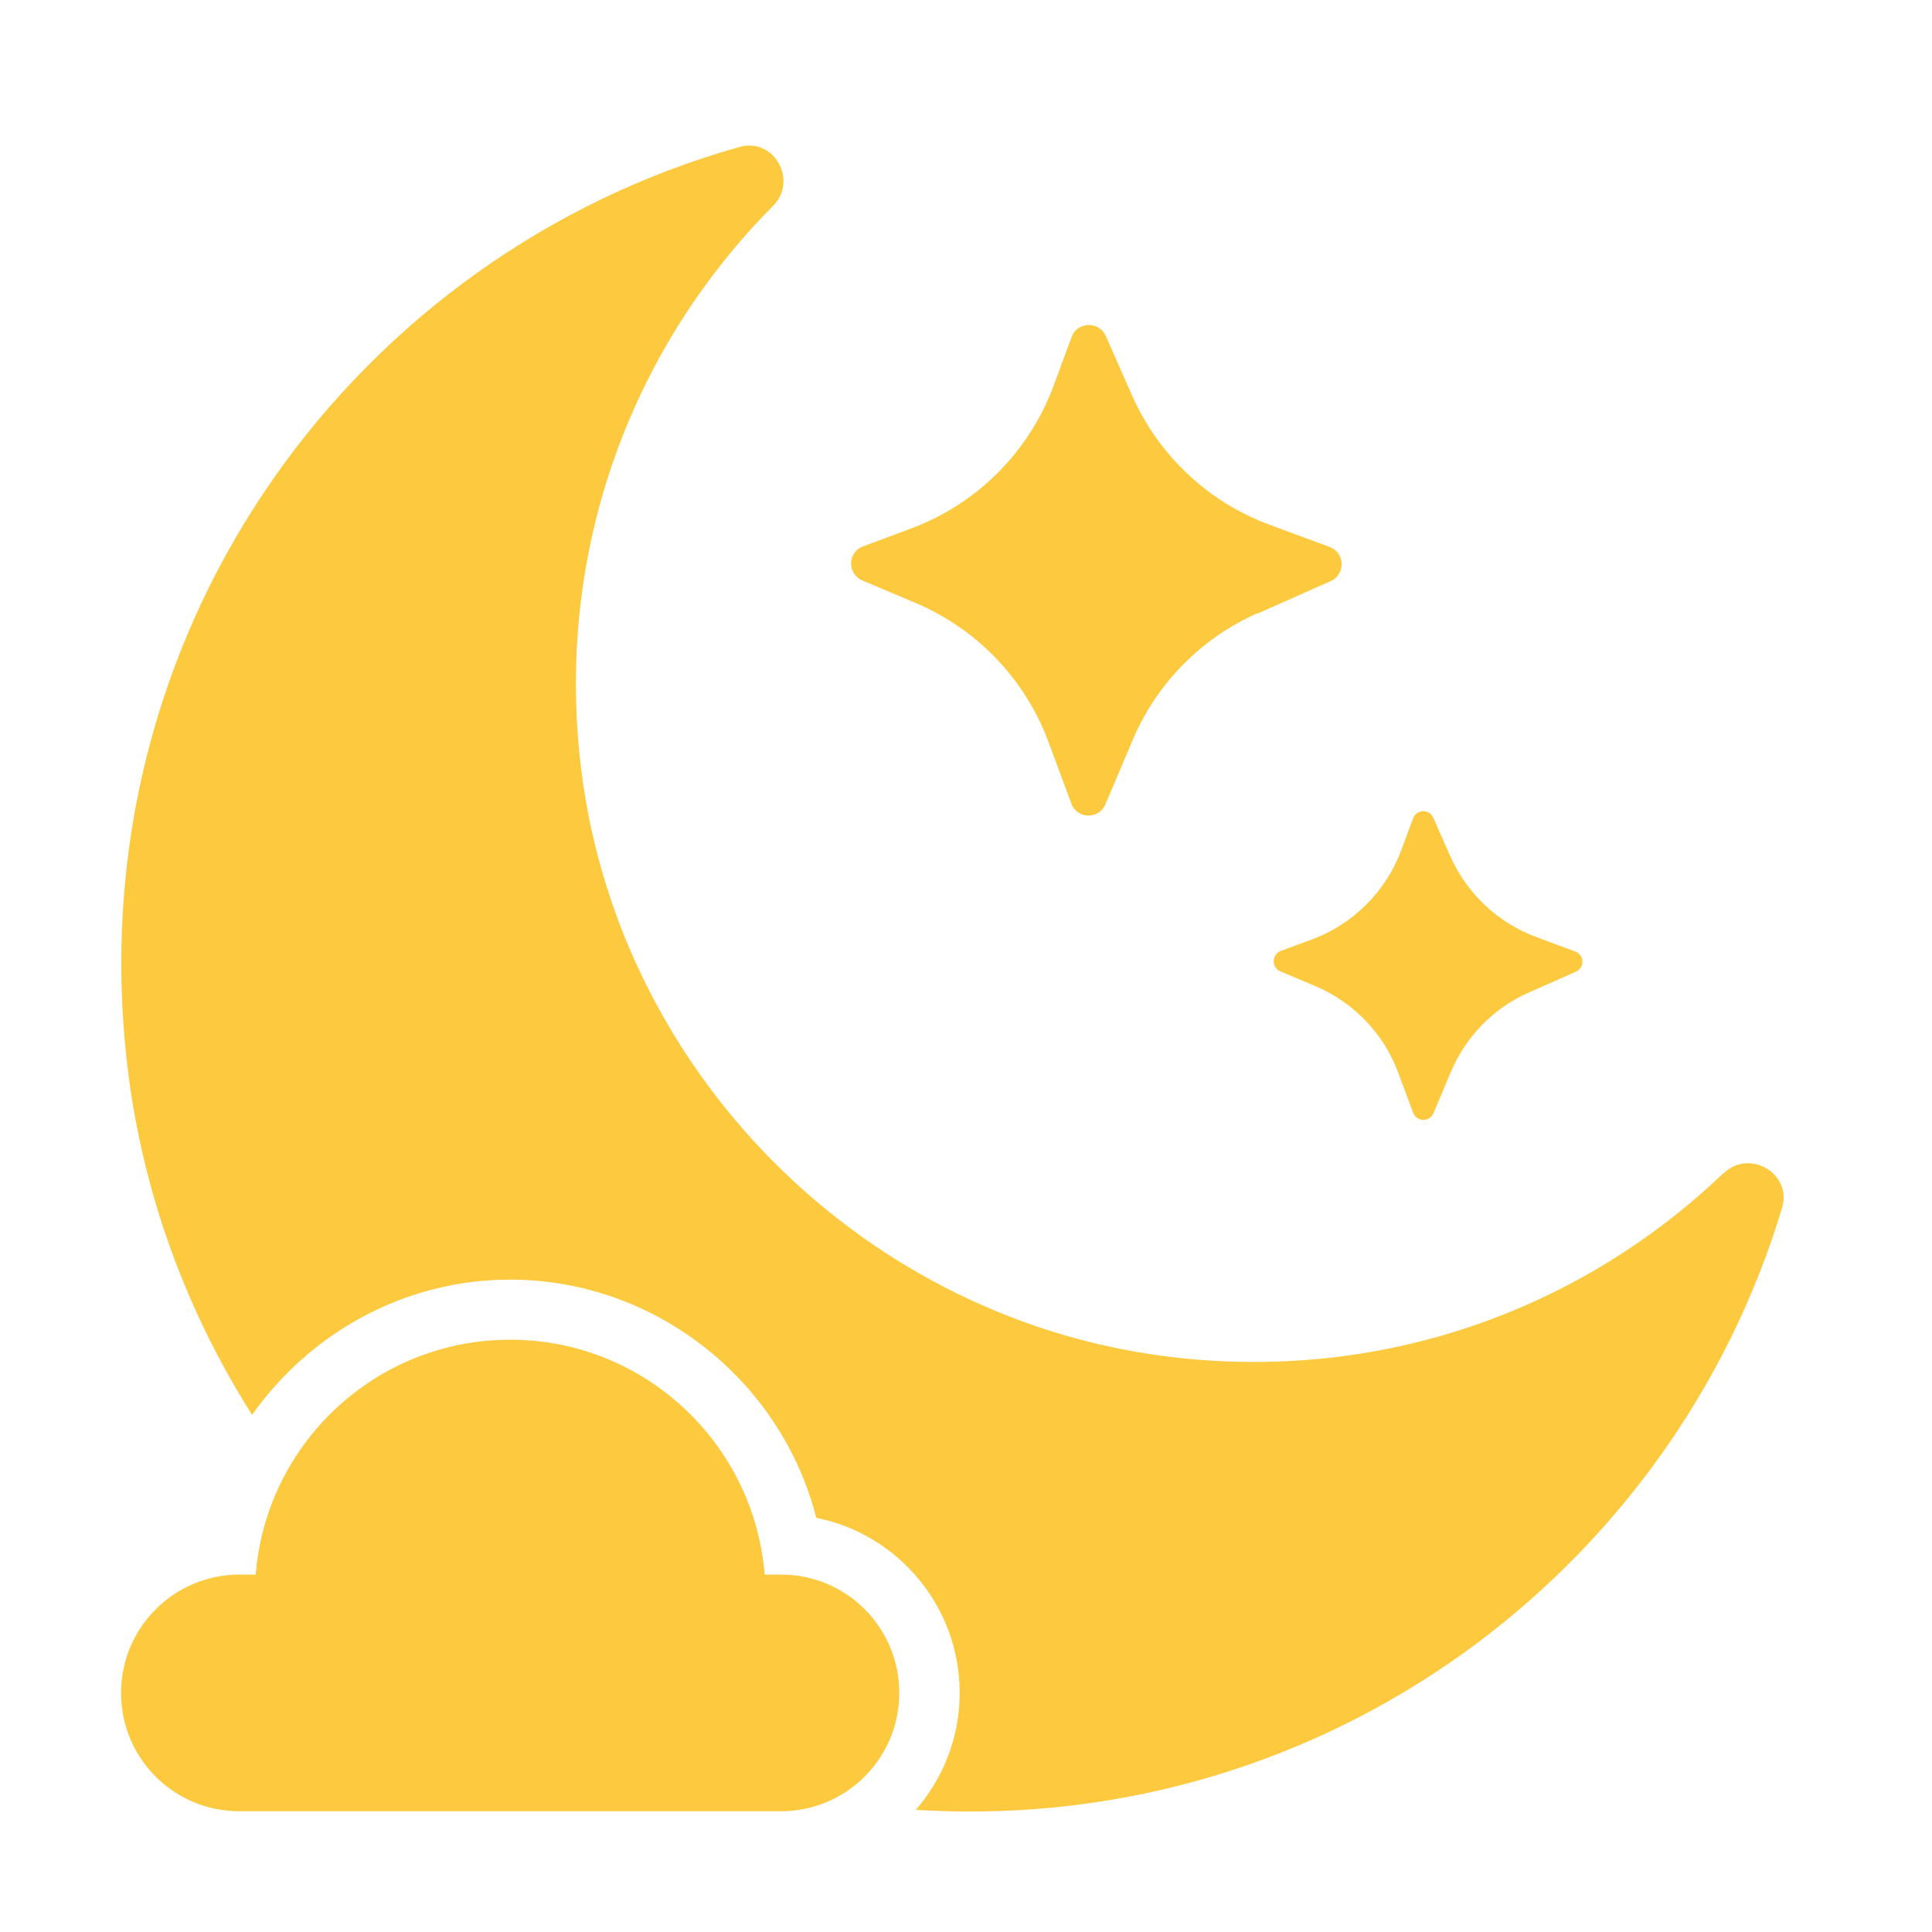
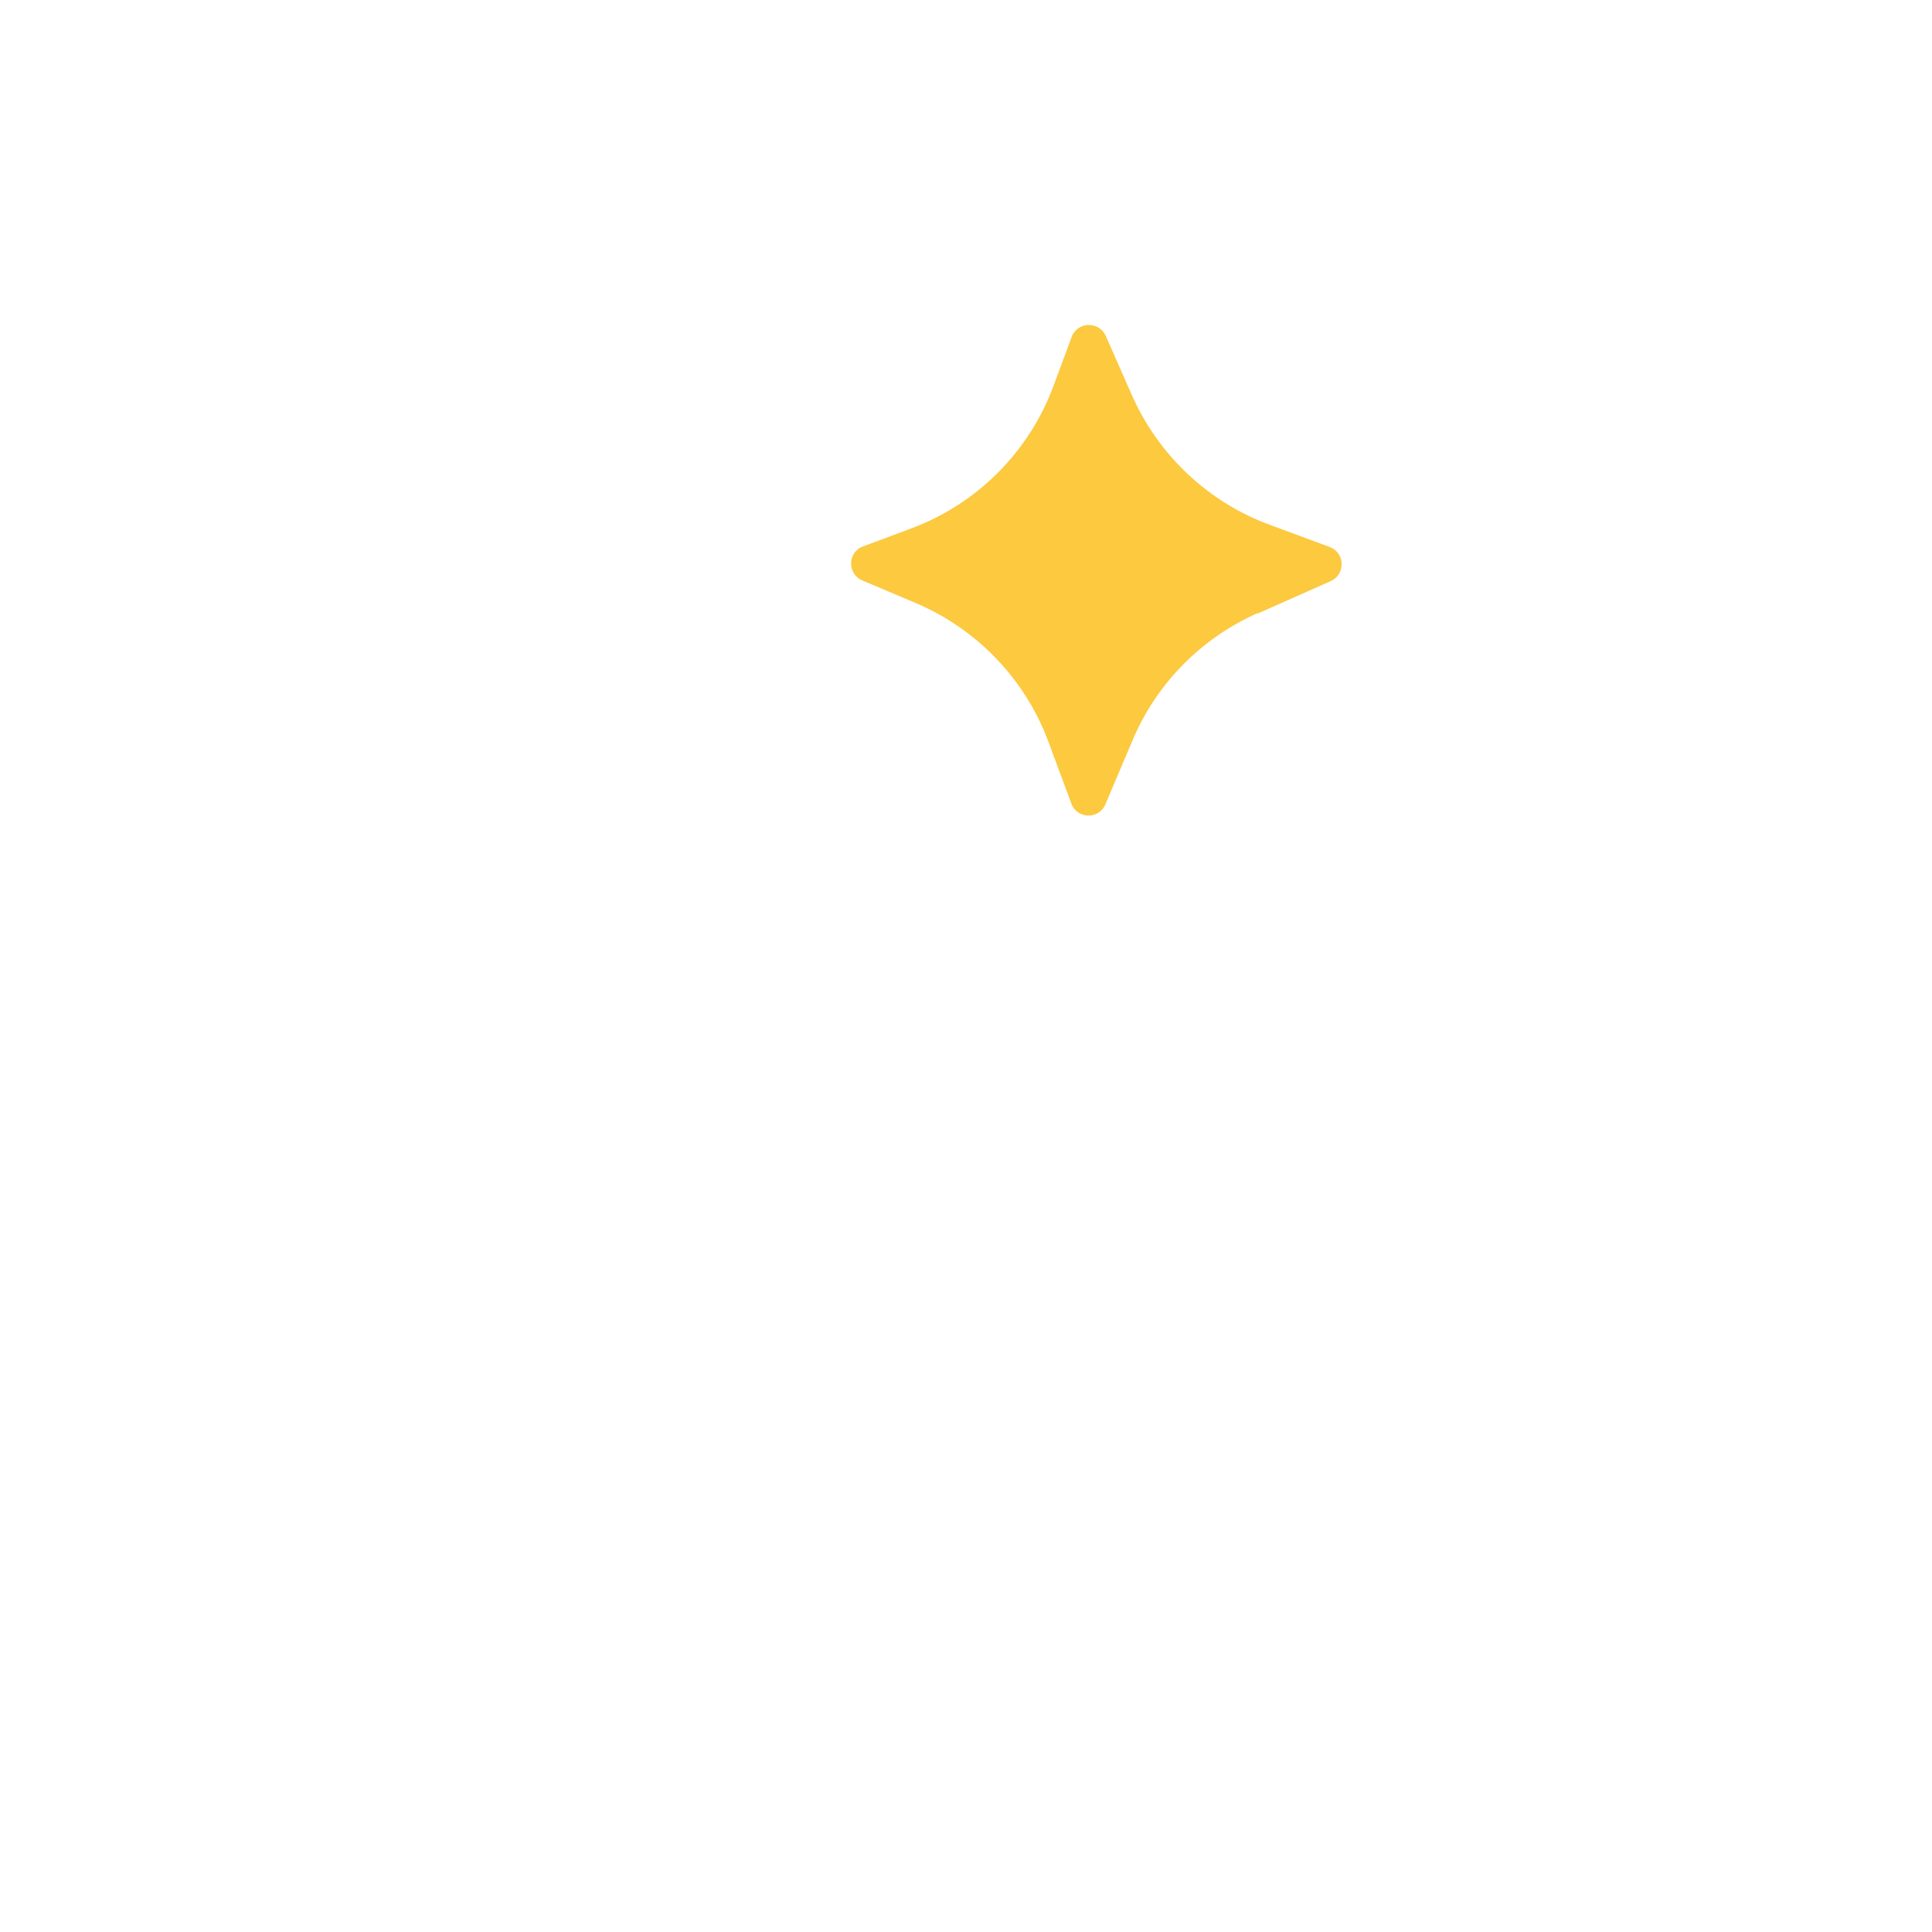
<svg xmlns="http://www.w3.org/2000/svg" fill="none" viewBox="0 0 60 60" height="60" width="60">
-   <path fill="#FCC93F" d="M53.504 36.45C49.2 40.566 43.163 42.881 36.6 42.169C26.85 41.109 18.994 33.215 18 23.456C17.316 16.8 19.744 10.687 24 6.403C24.797 5.606 24.038 4.256 22.96 4.566C11.129 7.894 2.672 19.265 3.882 32.409C4.266 36.619 5.672 40.537 7.829 43.941C9.619 41.4 12.563 39.74 15.844 39.74C20.363 39.74 24.263 42.881 25.35 47.137C27.891 47.644 29.804 49.894 29.804 52.575C29.804 53.962 29.288 55.228 28.444 56.203C28.529 56.203 28.613 56.222 28.707 56.222C41.222 56.878 51.947 48.787 55.341 37.519C55.669 36.441 54.329 35.662 53.522 36.441L53.504 36.45Z" />
-   <path fill="#FCC93F" d="M24.253 48.9H23.747C23.419 44.822 20.007 41.606 15.844 41.606C11.682 41.606 8.269 44.812 7.941 48.9H7.435C5.41 48.9 3.76 50.541 3.76 52.575C3.76 54.609 5.4 56.25 7.435 56.25H24.253C26.279 56.25 27.928 54.609 27.928 52.575C27.928 50.541 26.288 48.9 24.253 48.9Z" />
  <path fill="#FCC93F" d="M39.047 19.059L41.325 18.047C41.794 17.841 41.775 17.166 41.297 16.988L39.422 16.294C37.519 15.591 35.981 14.138 35.156 12.281L34.341 10.434C34.135 9.966 33.459 9.984 33.281 10.463L32.719 11.981C31.959 14.034 30.338 15.656 28.285 16.416L26.803 16.969C26.316 17.147 26.306 17.831 26.785 18.028L28.425 18.722C30.338 19.528 31.838 21.094 32.559 23.035L33.272 24.956C33.45 25.444 34.135 25.453 34.331 24.975L35.166 23.006C35.906 21.235 37.303 19.819 39.056 19.041L39.047 19.059Z" />
-   <path fill="#FCC93F" d="M47.475 30.825L48.938 30.178C49.219 30.056 49.21 29.653 48.919 29.55L47.71 29.1C46.519 28.659 45.553 27.75 45.038 26.587L44.513 25.397C44.391 25.116 43.988 25.125 43.885 25.416L43.519 26.4C43.041 27.684 42.028 28.697 40.744 29.175L39.778 29.531C39.488 29.644 39.478 30.047 39.769 30.169L40.838 30.619C42.038 31.125 42.975 32.1 43.425 33.319L43.885 34.556C43.997 34.847 44.4 34.856 44.522 34.566L45.056 33.291C45.525 32.184 46.397 31.294 47.494 30.816L47.475 30.825Z" />
</svg>